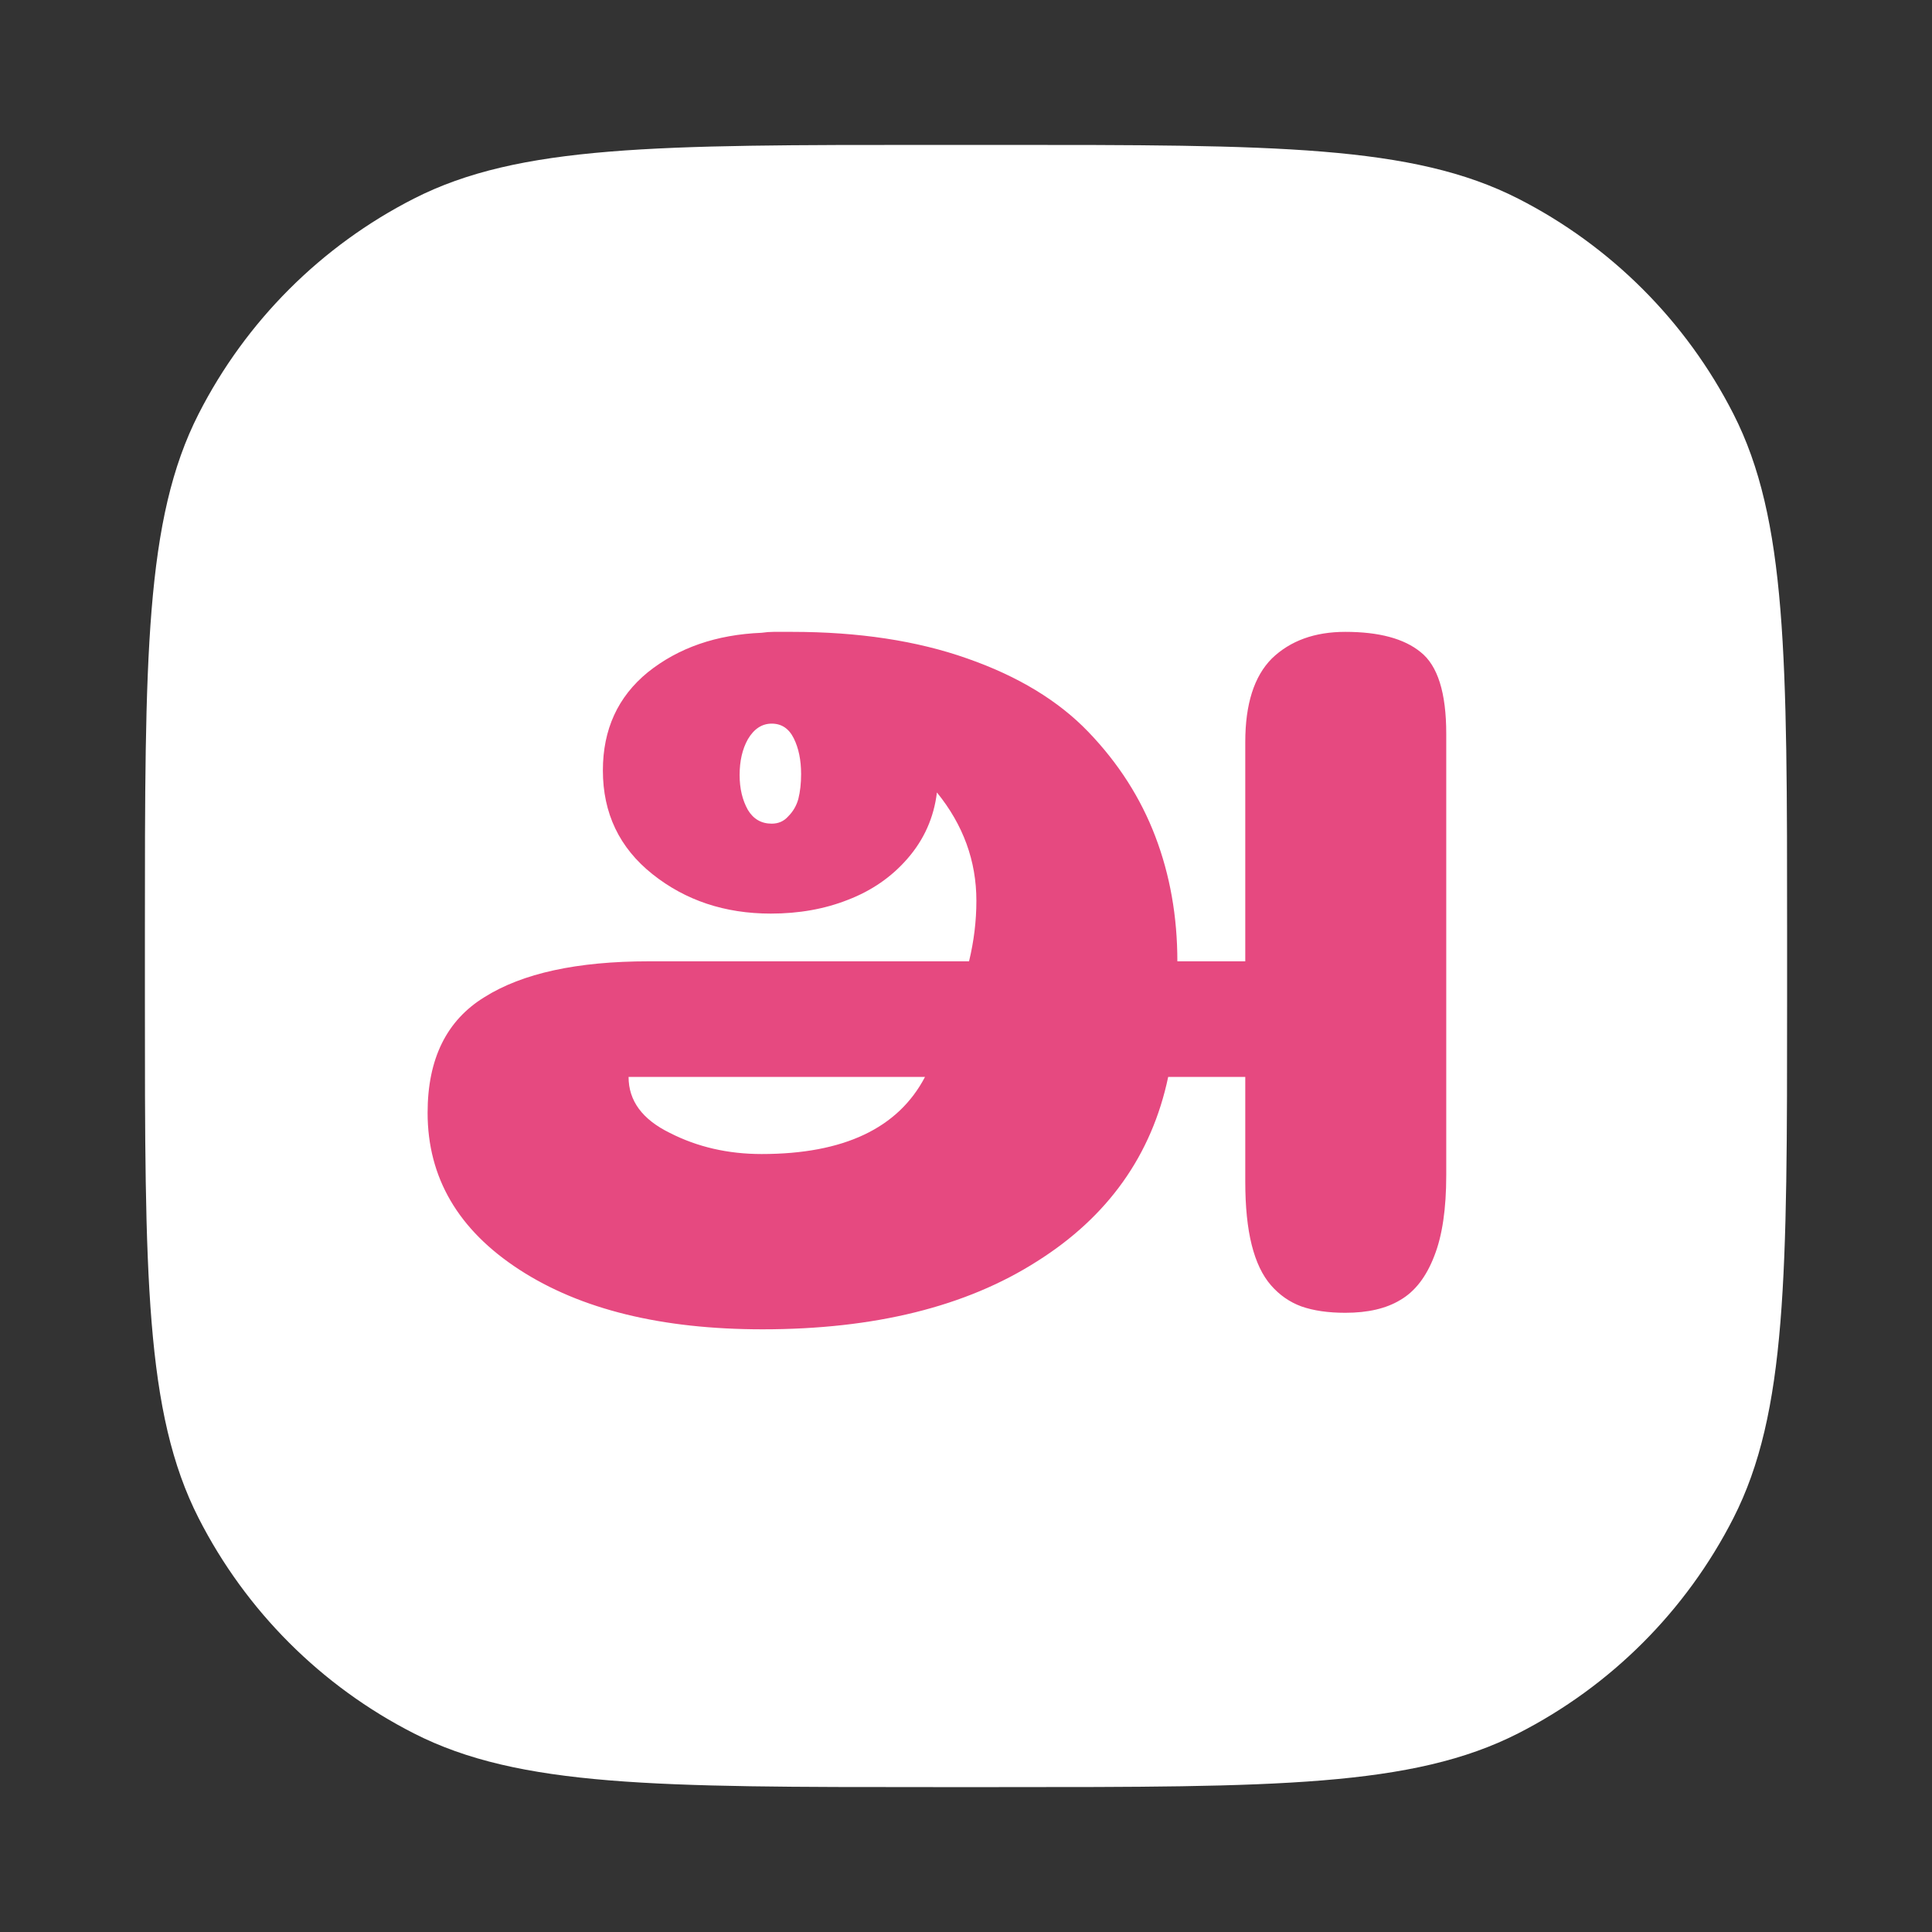
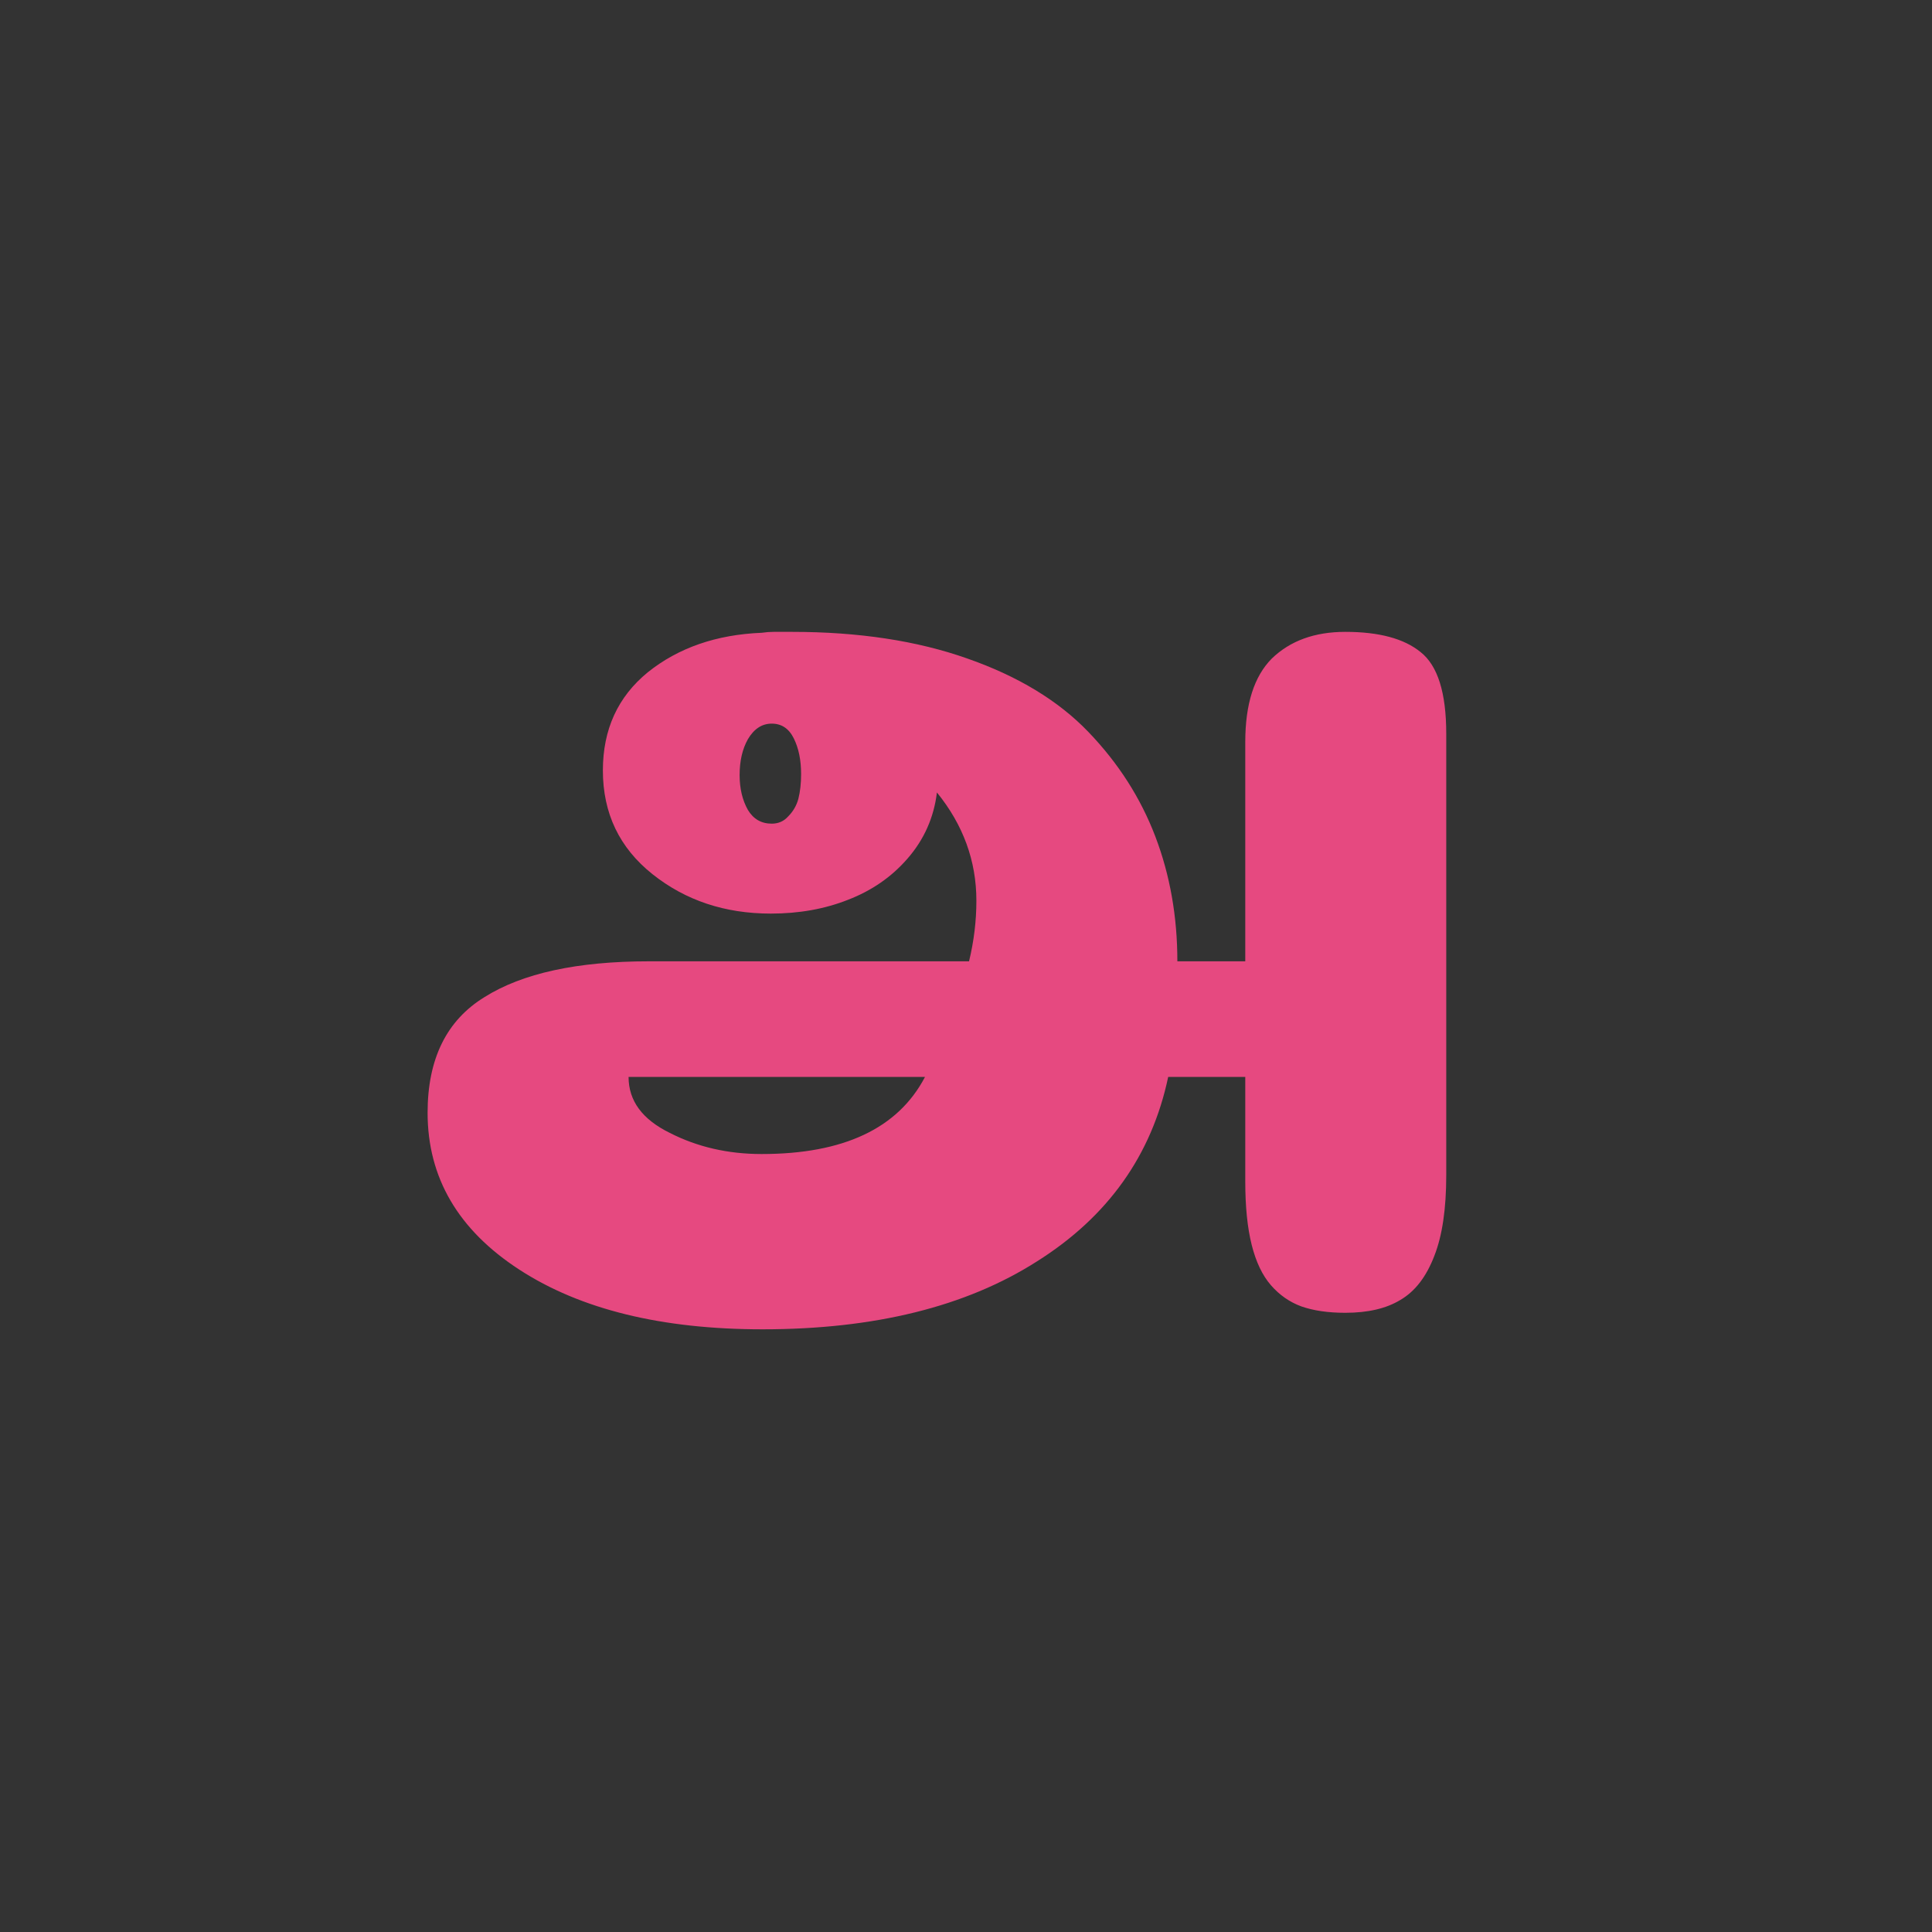
<svg xmlns="http://www.w3.org/2000/svg" width="40" height="40" viewBox="0 0 40 40" fill="none">
  <rect x="0" y="0" width="40" height="40" fill="#333333" stroke="none" />
-   <path d="M3 19.32C3 13.607 3 10.751 4.112 8.569C5.09 6.65 6.65 5.09 8.569 4.112C10.751 3 13.607 3 19.32 3H20.68C26.392 3 29.249 3 31.431 4.112C33.35 5.09 34.91 6.65 35.888 8.569C37 10.751 37 13.607 37 19.32V20.68C37 26.392 37 29.249 35.888 31.431C34.91 33.35 33.35 34.91 31.431 35.888C29.249 37 26.392 37 20.68 37H19.32C13.607 37 10.751 37 8.569 35.888C6.65 34.91 5.09 33.35 4.112 31.431C3 29.249 3 26.392 3 20.68V19.32Z" fill="white" />
  <path d="M16.586 16.027C16.586 15.736 16.535 15.489 16.434 15.286C16.333 15.083 16.181 14.982 15.978 14.982C15.775 14.982 15.611 15.09 15.484 15.305C15.37 15.508 15.313 15.755 15.313 16.046C15.313 16.325 15.37 16.565 15.484 16.768C15.598 16.958 15.763 17.053 15.978 17.053C16.117 17.053 16.231 17.002 16.32 16.901C16.421 16.8 16.491 16.679 16.529 16.54C16.567 16.388 16.586 16.217 16.586 16.027ZM19.151 22.297H13.014C13.014 22.791 13.299 23.177 13.869 23.456C14.439 23.747 15.072 23.893 15.769 23.893C17.466 23.893 18.594 23.361 19.151 22.297ZM25.782 22.297H24.186C23.844 23.918 22.938 25.191 21.469 26.116C20 27.053 18.106 27.522 15.788 27.522C13.698 27.522 12.02 27.11 10.753 26.287C9.486 25.464 8.853 24.381 8.853 23.038C8.853 21.923 9.246 21.125 10.031 20.644C10.816 20.15 11.95 19.903 13.432 19.903H20.063C20.164 19.485 20.215 19.067 20.215 18.649C20.215 17.826 19.943 17.078 19.398 16.407C19.335 16.926 19.132 17.382 18.79 17.775C18.461 18.155 18.049 18.44 17.555 18.63C17.074 18.82 16.542 18.915 15.959 18.915C15.009 18.915 14.192 18.643 13.508 18.098C12.824 17.553 12.482 16.838 12.482 15.951C12.482 15.102 12.792 14.425 13.413 13.918C14.046 13.411 14.832 13.139 15.769 13.101C15.858 13.088 15.94 13.082 16.016 13.082C16.105 13.082 16.231 13.082 16.396 13.082C17.777 13.082 18.986 13.266 20.025 13.633C21.076 14 21.912 14.507 22.533 15.153C23.154 15.799 23.616 16.521 23.92 17.319C24.224 18.117 24.376 18.978 24.376 19.903H25.782V15.362C25.782 14.577 25.966 14 26.333 13.633C26.713 13.266 27.22 13.082 27.853 13.082C28.55 13.082 29.069 13.221 29.411 13.5C29.766 13.779 29.943 14.342 29.943 15.191V24.33C29.943 25.027 29.861 25.584 29.696 26.002C29.531 26.433 29.297 26.737 28.993 26.914C28.702 27.091 28.322 27.18 27.853 27.18C27.498 27.18 27.194 27.136 26.941 27.047C26.7 26.958 26.491 26.813 26.314 26.61C26.137 26.407 26.004 26.129 25.915 25.774C25.826 25.419 25.782 24.982 25.782 24.463V22.297Z" fill="#E64980" />
</svg>